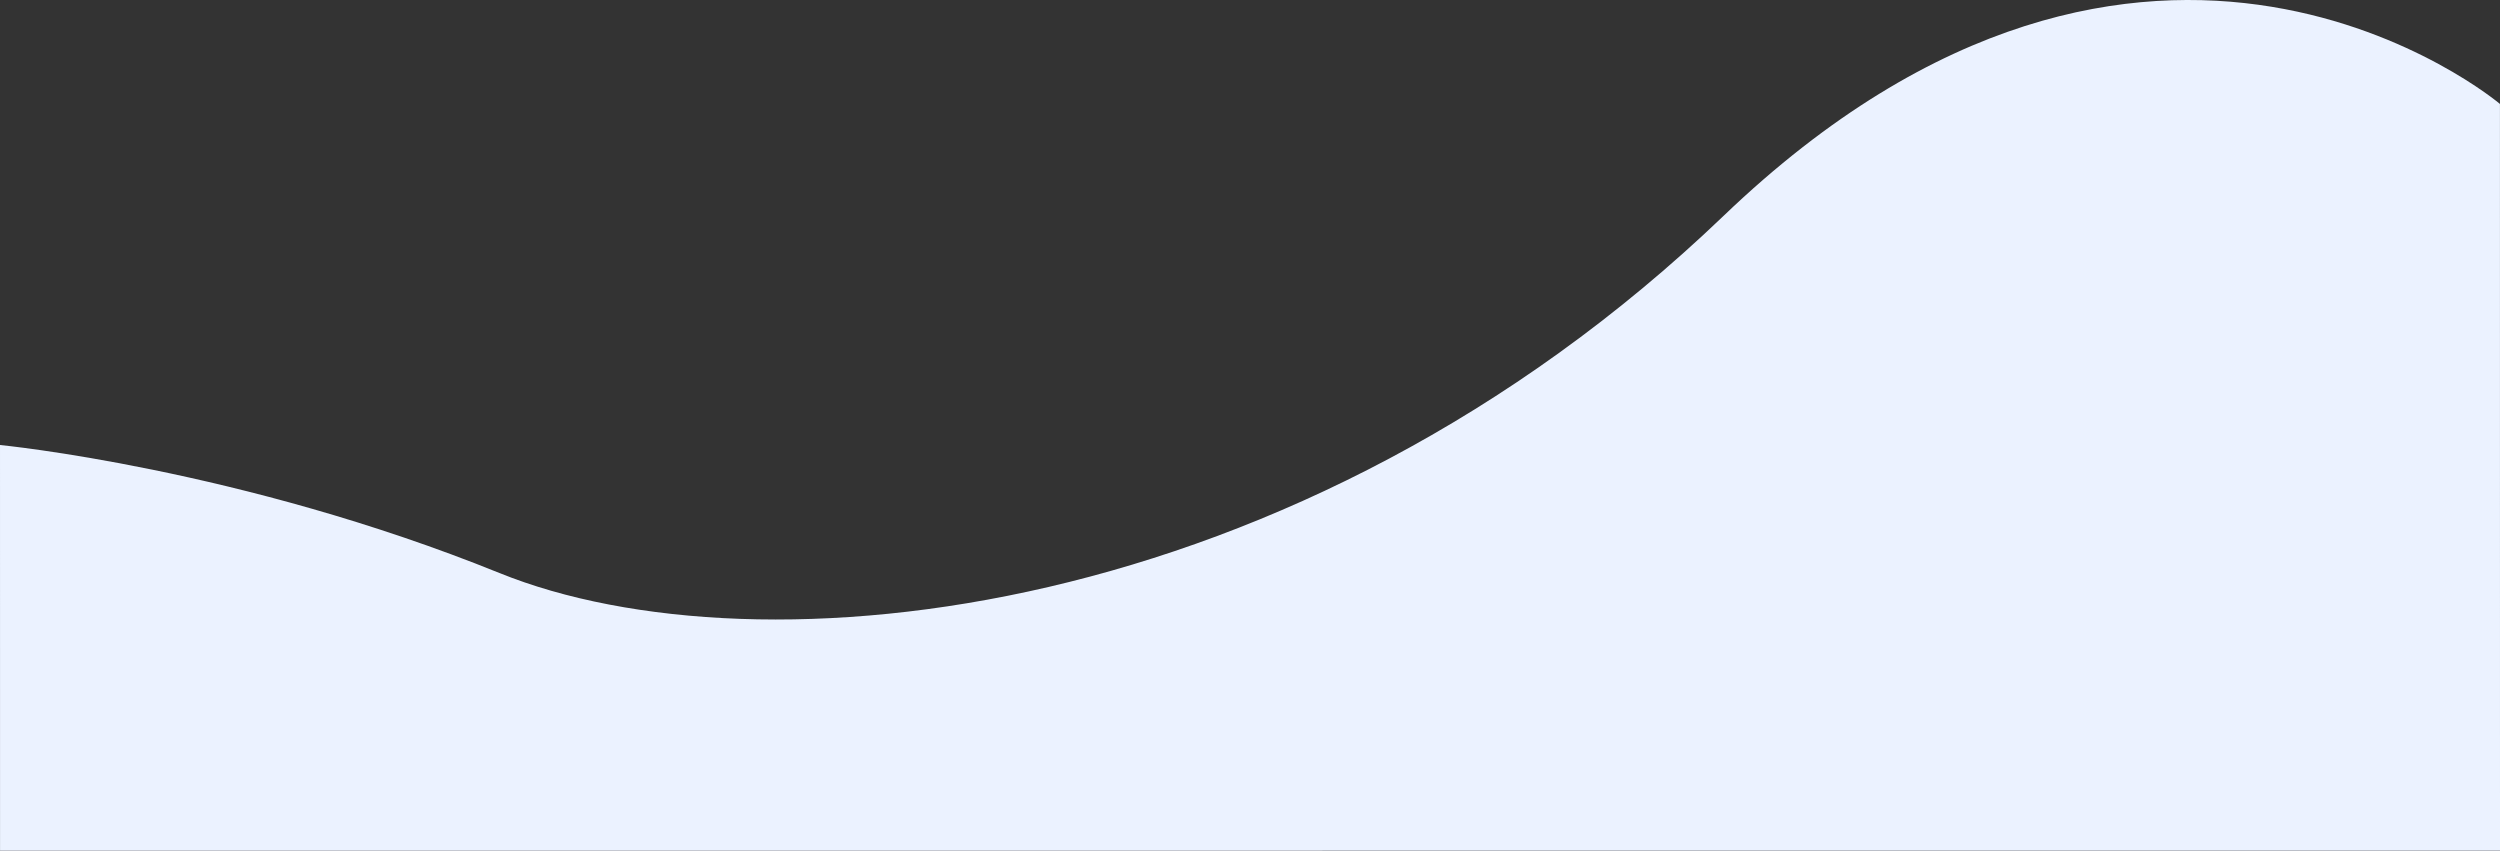
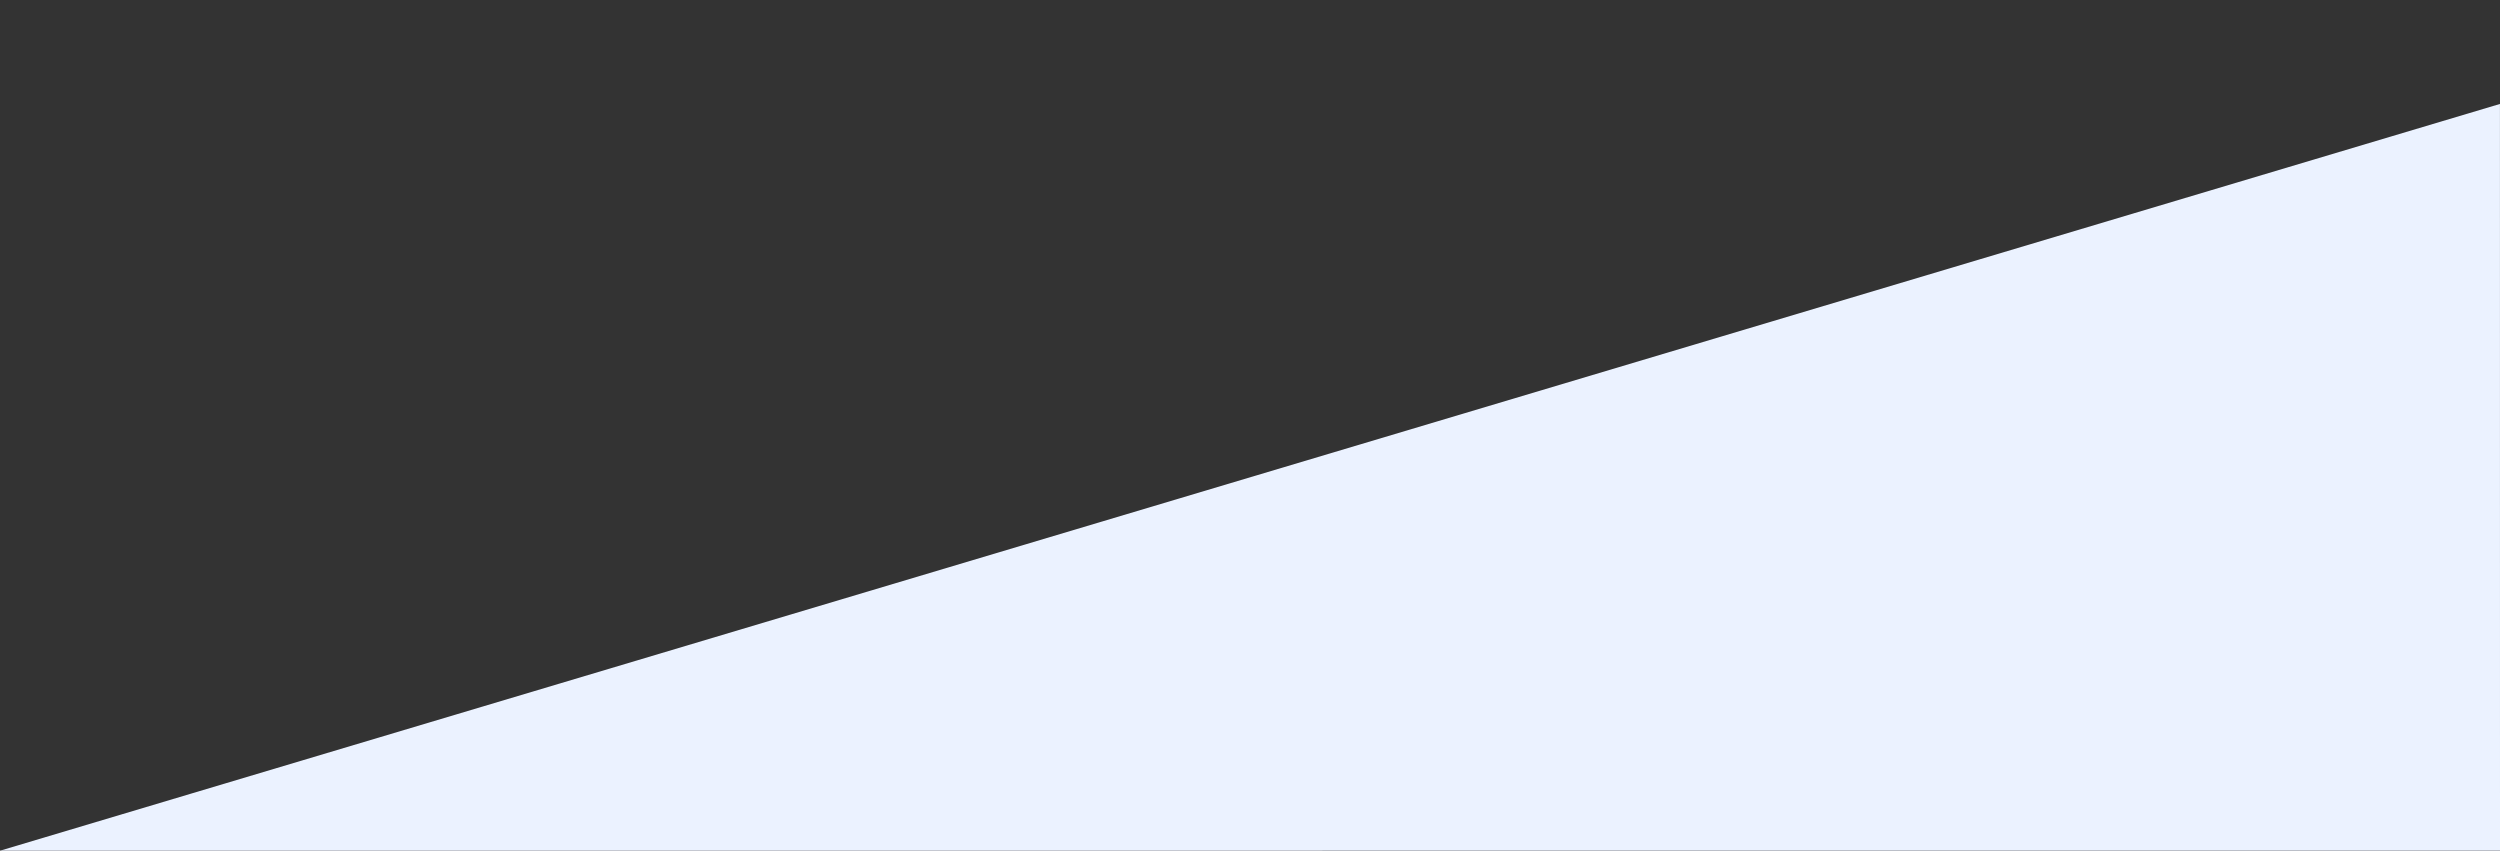
<svg xmlns="http://www.w3.org/2000/svg" width="1440" height="490" viewBox="0 0 1440 490">
  <rect x="0" y="0" width="1440" height="490" fill="#333333" stroke="none" />
  <defs>
    <style>.a{fill:#ebf2ff;}</style>
  </defs>
-   <path class="a" d="M-22548.244,15808.241l1439.977-.068-.029-430.055s-201.736-170.774-447.232,64.489-555.91,266.053-705.031,205.7-287.707-73.737-287.707-73.737Z" transform="translate(22548.268 -15318.241)" />
+   <path class="a" d="M-22548.244,15808.241l1439.977-.068-.029-430.055Z" transform="translate(22548.268 -15318.241)" />
</svg>